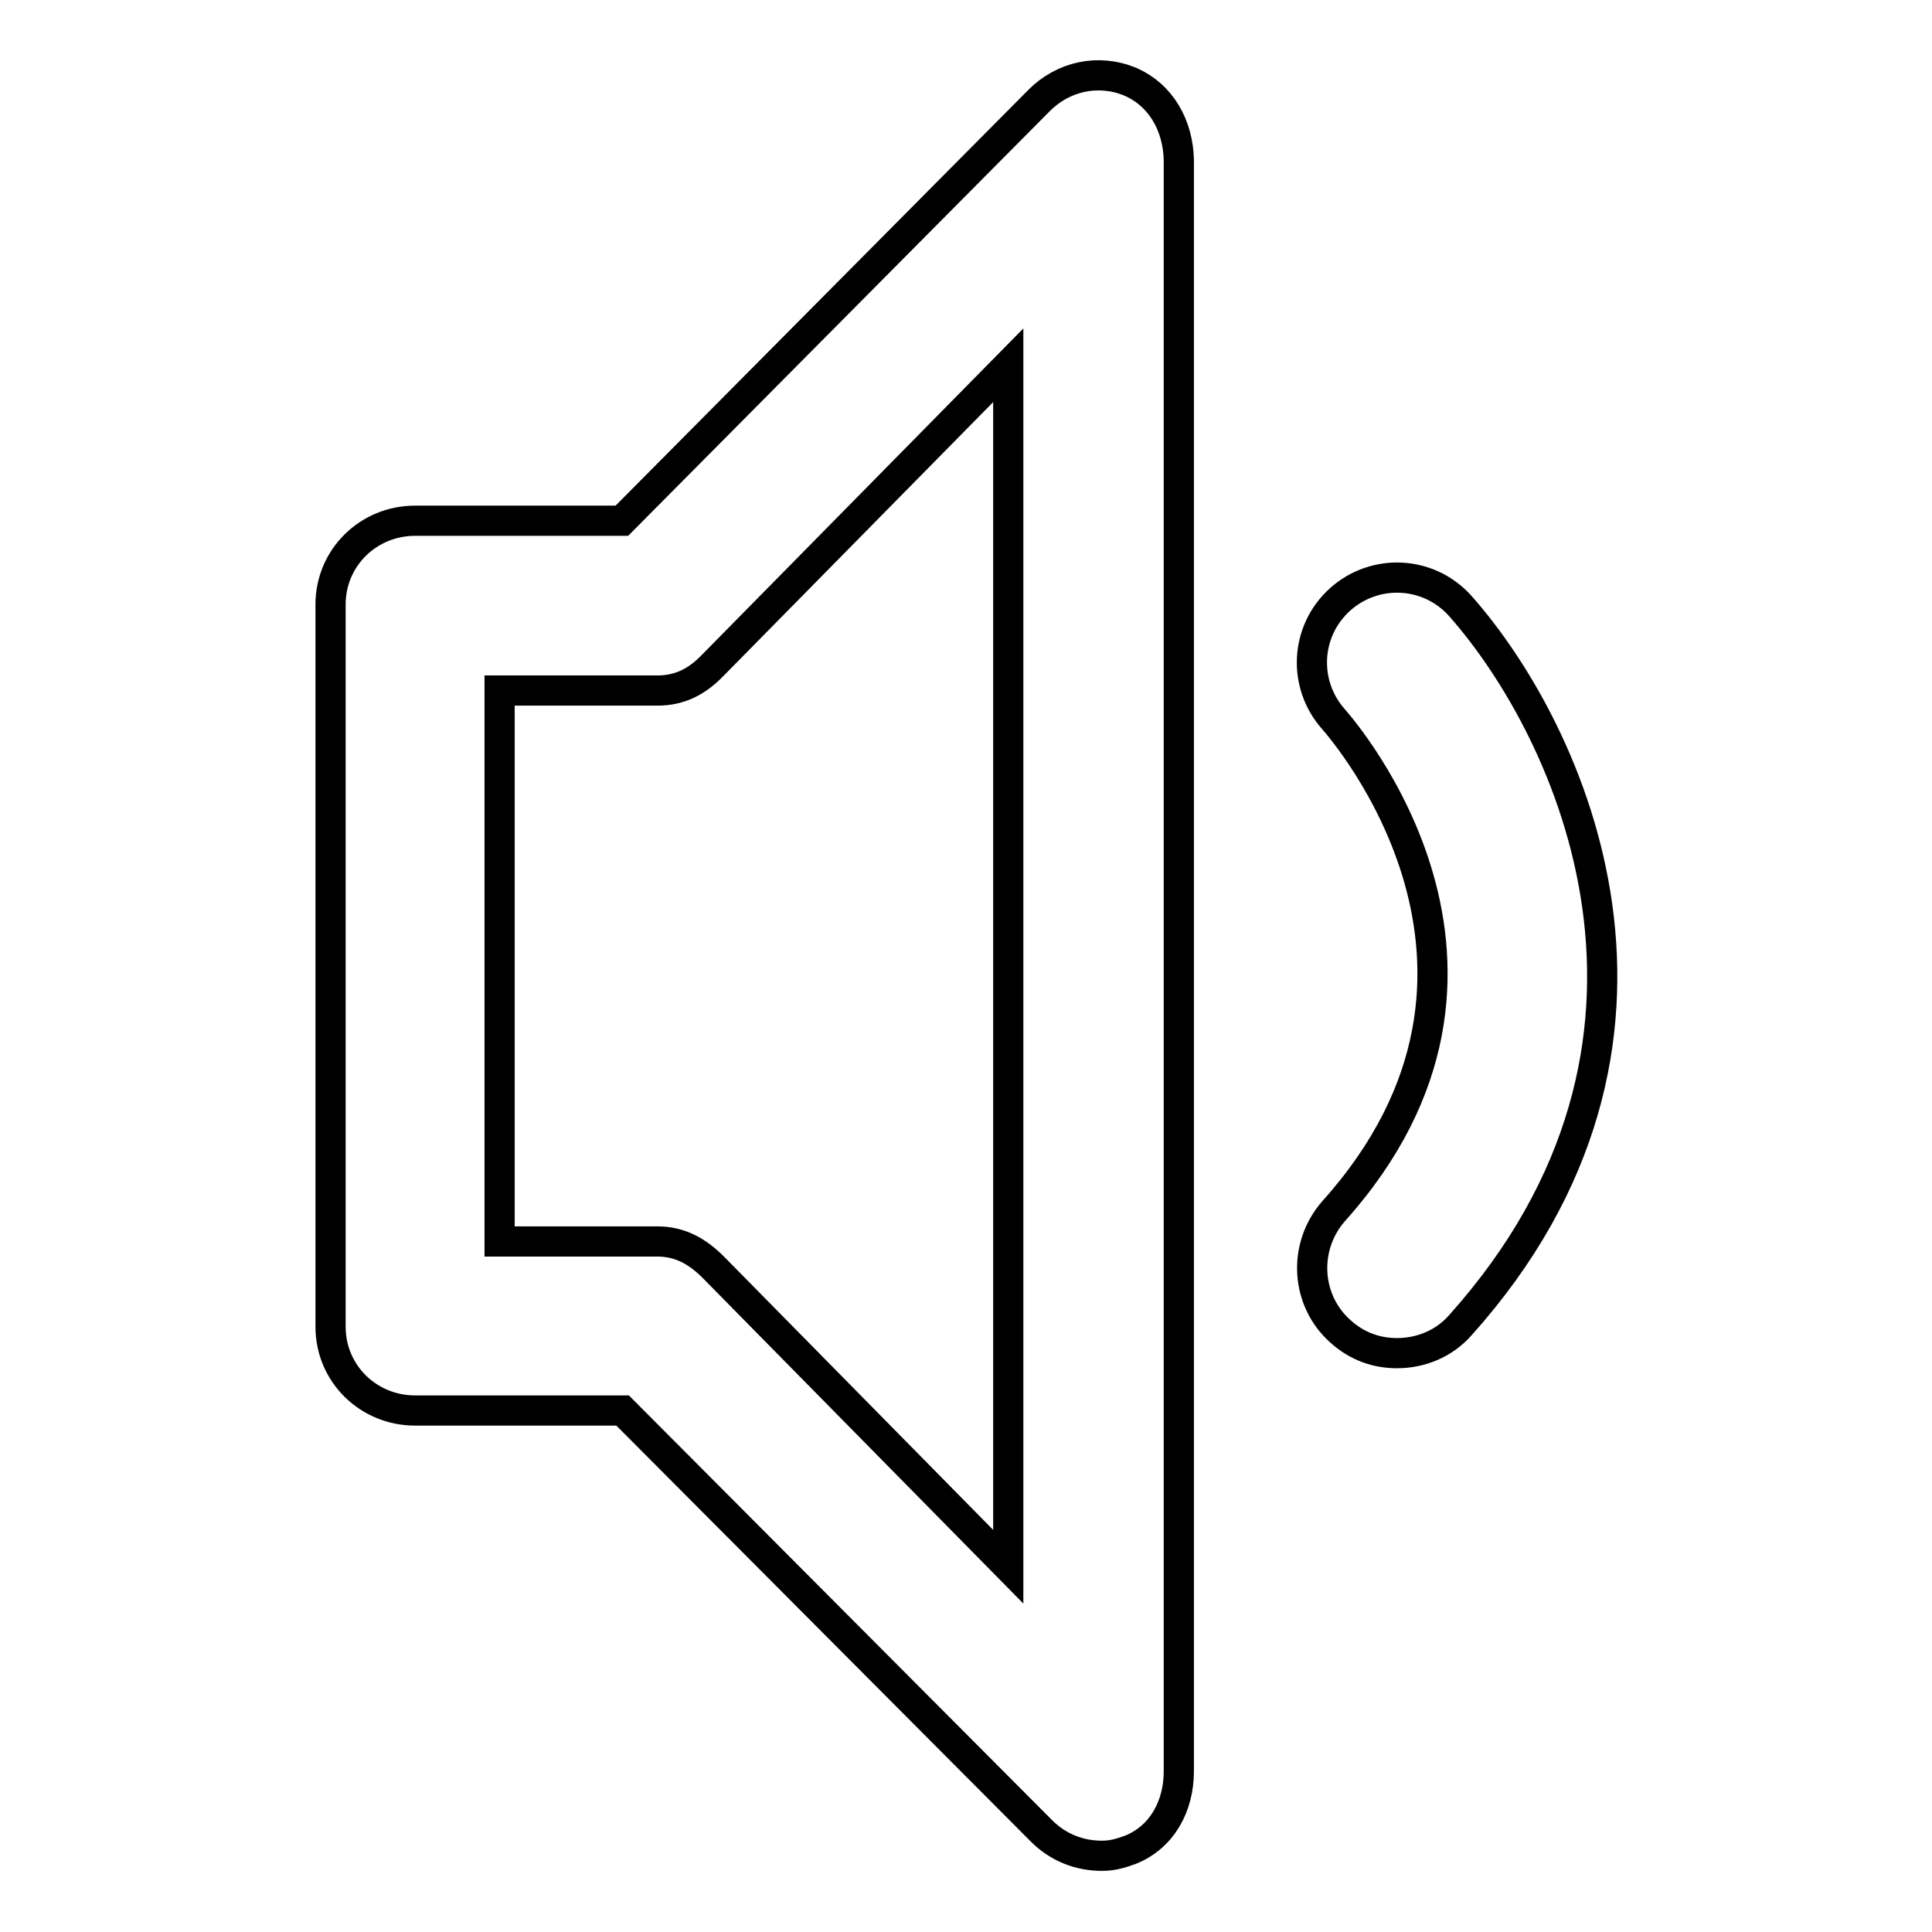
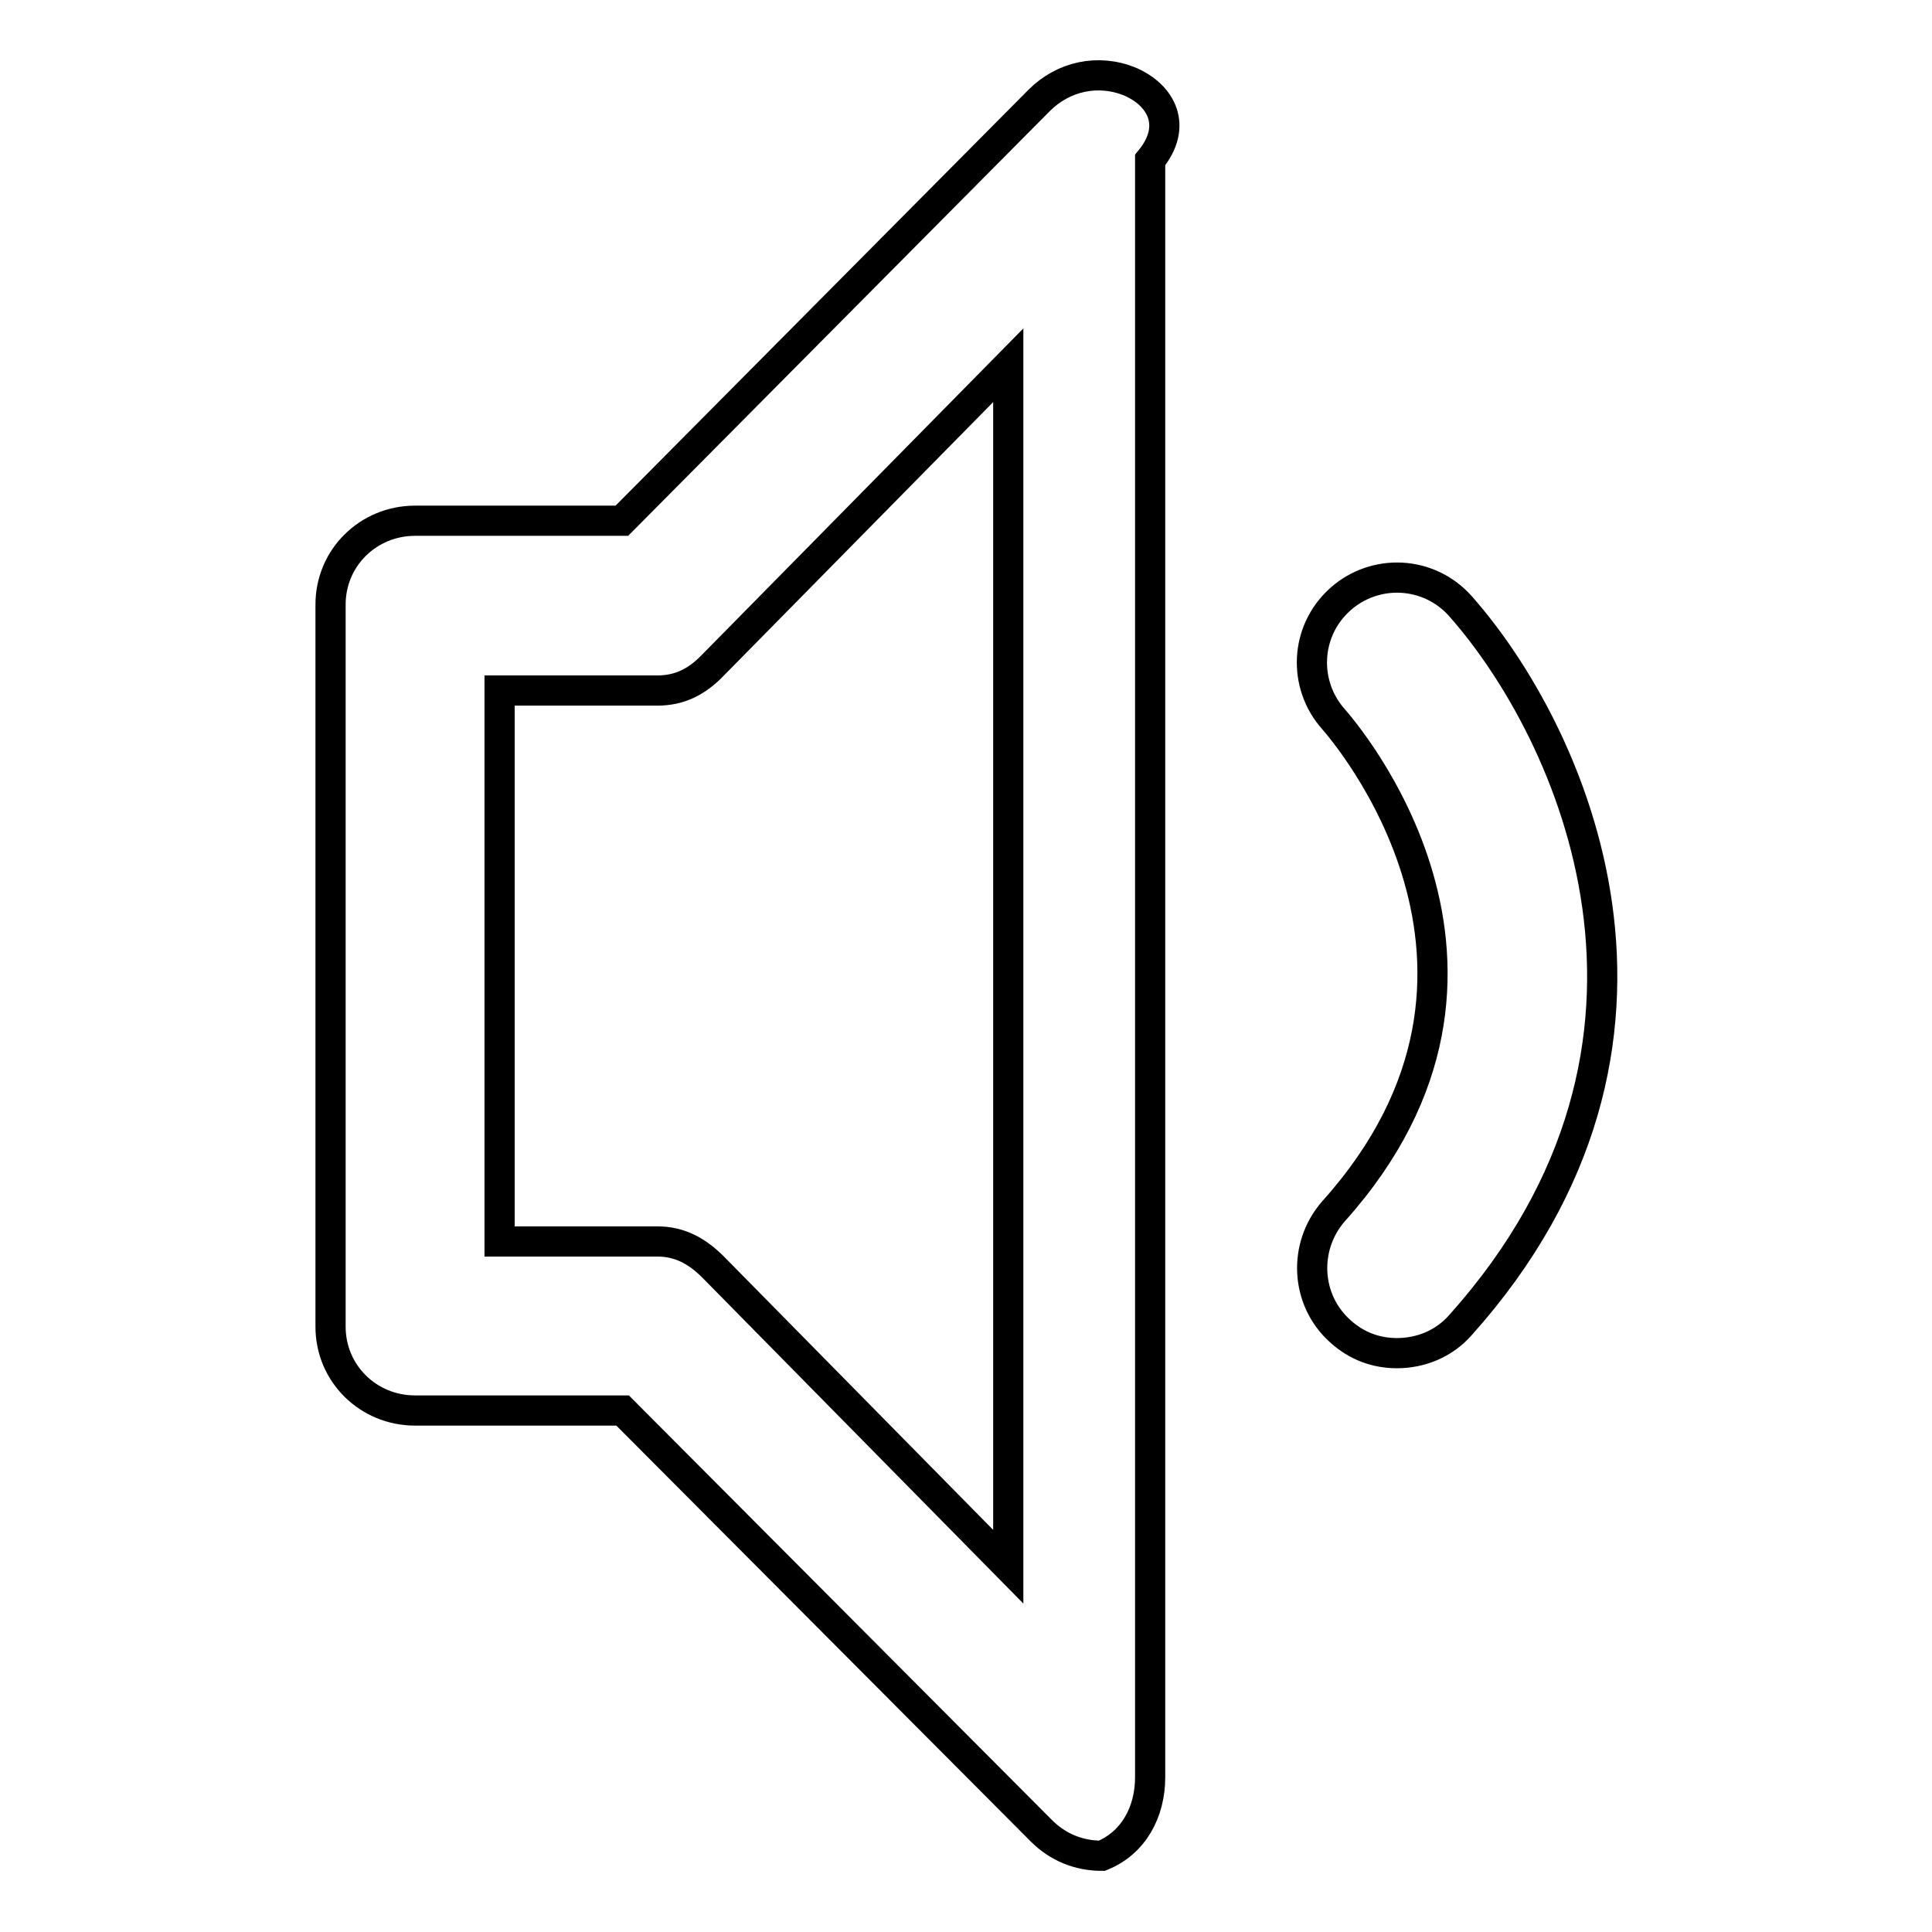
<svg xmlns="http://www.w3.org/2000/svg" version="1.1" x="0px" y="0px" viewBox="0 0 256 256" enable-background="new 0 0 256 256" xml:space="preserve">
  <g>
-     <path stroke-width="4" fill-opacity="0" stroke="#000000" d="M149.7,10.8c-4.2-1.7-8.8-0.7-12,2.5L82.4,69H55c-6.2,0-11.2,4.9-11.2,11.1v95.7c0,6.2,5,11.1,11.2,11.1 h27.5l55.5,55.7c2.2,2.2,5,3.3,8,3.3c1.4,0,2.4-0.3,3.8-0.8c4.2-1.7,6.4-5.8,6.4-10.4V21.2C156.1,16.7,153.9,12.6,149.7,10.8z  M133.6,207.6l-39.1-39.7c-2.1-2.1-4.4-3.4-7.4-3.4H66.2v-73h20.9c3,0,5.3-1.2,7.4-3.4l39.1-39.7V207.6z M193.5,175.6 c-2.2,2.5-5.3,3.7-8.4,3.7c-2.7,0-5.3-0.9-7.5-2.9c-4.6-4.1-5-11.2-0.9-15.9c28.9-32.2,1.2-63.8,0-65.2c-4.1-4.6-3.8-11.7,0.9-15.9 c4.6-4.1,11.7-3.8,15.9,0.9C208.2,96.9,227.2,138,193.5,175.6z" />
+     <path stroke-width="4" fill-opacity="0" stroke="#000000" d="M149.7,10.8c-4.2-1.7-8.8-0.7-12,2.5L82.4,69H55c-6.2,0-11.2,4.9-11.2,11.1v95.7c0,6.2,5,11.1,11.2,11.1 h27.5l55.5,55.7c2.2,2.2,5,3.3,8,3.3c4.2-1.7,6.4-5.8,6.4-10.4V21.2C156.1,16.7,153.9,12.6,149.7,10.8z  M133.6,207.6l-39.1-39.7c-2.1-2.1-4.4-3.4-7.4-3.4H66.2v-73h20.9c3,0,5.3-1.2,7.4-3.4l39.1-39.7V207.6z M193.5,175.6 c-2.2,2.5-5.3,3.7-8.4,3.7c-2.7,0-5.3-0.9-7.5-2.9c-4.6-4.1-5-11.2-0.9-15.9c28.9-32.2,1.2-63.8,0-65.2c-4.1-4.6-3.8-11.7,0.9-15.9 c4.6-4.1,11.7-3.8,15.9,0.9C208.2,96.9,227.2,138,193.5,175.6z" />
  </g>
</svg>